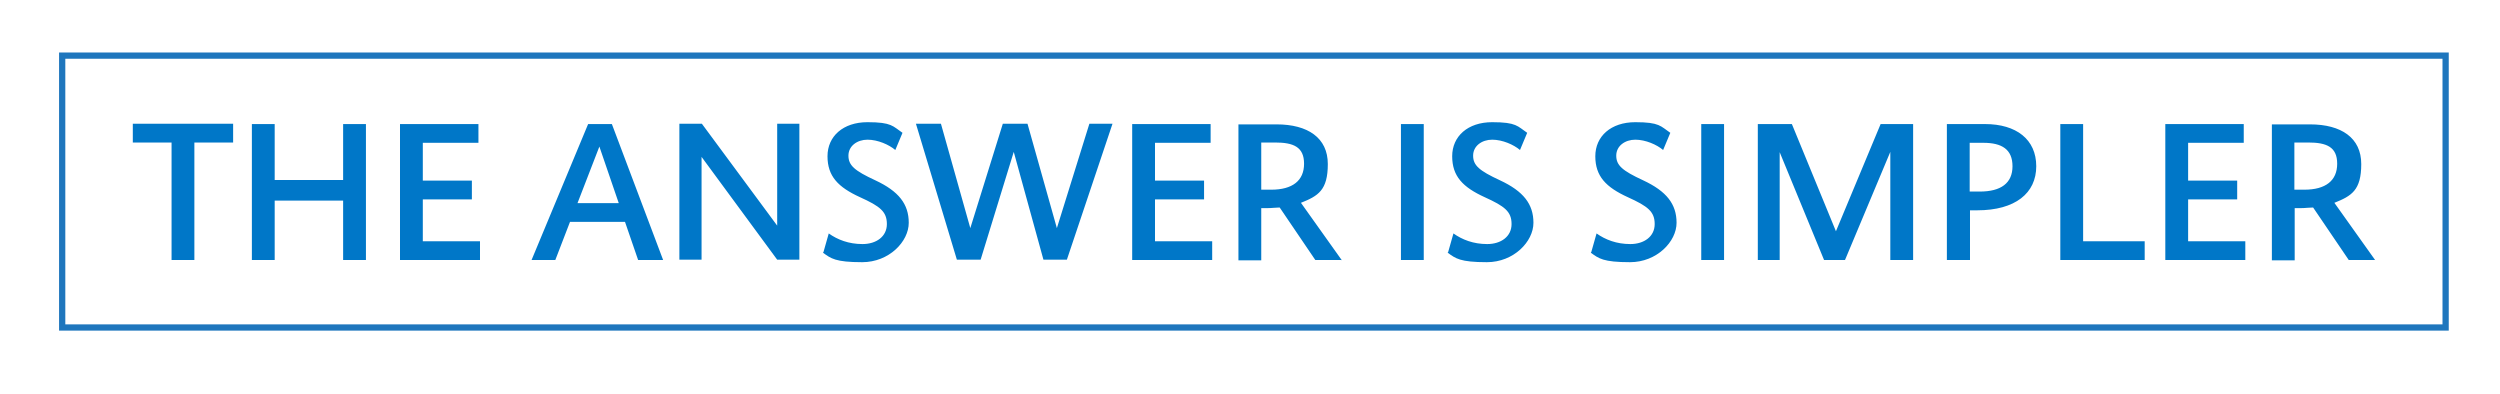
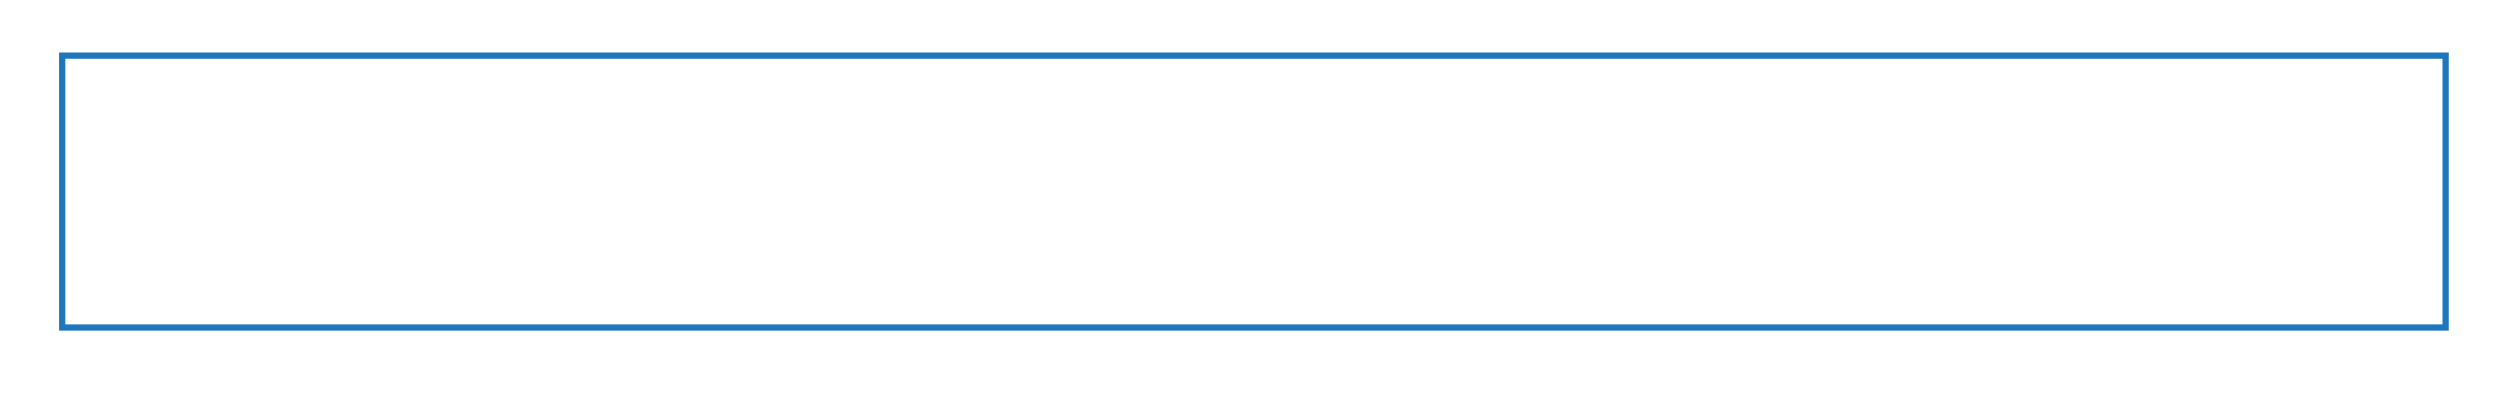
<svg xmlns="http://www.w3.org/2000/svg" viewBox="0 0 800 126">
  <g data-name="Layer_1">
    <path fill="none" stroke="#1e76bd" stroke-miterlimit="10" stroke-width="2" d="M19.9 17.8h762.7v87H19.9z" />
-     <path d="M54.9 83.2V45.6H42.5v-6h32.1v6H62.2v37.6h-7.3zm25.7 0V39.7h7.3v17.9h21.9V39.7h7.3v43.5h-7.3v-19H87.9v19h-7.3zm47.4 0V39.7h25.1v6h-17.8v12.1H151v6h-15.7v13.4h18.3v6h-25.7zm76.2 0L200 71h-17.6l-4.7 12.2h-7.6l18.1-43.5h7.6l16.4 43.5h-8zM184.7 65H198l-6.2-18.1-7 18.1h-.1zm64-25.4h7.1v43.5h-7.1l-24.2-32.9v32.9h-7.1V39.6h7.2l24.1 32.6V39.6zm14.8 41.1l1.7-6c2.8 2 6.4 3.4 10.8 3.4s7.8-2.4 7.8-6.4-2.2-5.7-8.6-8.6c-7-3.2-10.4-6.7-10.4-13.1s5-10.9 12.8-10.9 8.1 1.3 11.2 3.4l-2.3 5.5c-2-1.7-5.6-3.3-8.9-3.3s-6.1 2-6.1 5.1 1.9 4.8 8.6 7.9c7.5 3.5 10.7 7.6 10.7 13.6s-6.3 12.6-14.9 12.6-10-1.2-12.5-3v-.2zm84.9-41.1h7.6l-14.6 43.5h-7.5l-9.5-34.5-10.6 34.5h-7.6l-13.1-43.5h8l9.4 33.4 10.4-33.4h7.9l9.4 33.4 10.4-33.4h-.2zm13.9 43.6V39.7h25.1v6h-17.8v12.1h15.7v6h-15.7v13.4h18.3v6h-25.7.1zm67 0h-8.4l-11.4-16.8c-1.2 0-2.5.2-3.9.2h-2v16.7h-7.3V39.8h12.2c10 0 16.4 4.3 16.4 12.7s-3.1 10.2-8.6 12.4l13.1 18.4h-.1zm-25.7-22.5h3.2c6.8 0 10.5-2.9 10.5-8.3s-3.4-6.8-9.3-6.8h-4.4v15zm44.7 22.5V39.7h7.3v43.5h-7.3zm15.1-2.5l1.7-6c2.8 2 6.4 3.4 10.8 3.4s7.8-2.4 7.8-6.4-2.2-5.7-8.6-8.6c-7-3.2-10.4-6.7-10.4-13.1s5-10.9 12.8-10.9 8.1 1.3 11.2 3.4l-2.3 5.5c-2-1.7-5.6-3.3-8.9-3.3s-6.1 2-6.1 5.1 1.9 4.8 8.6 7.9c7.5 3.5 10.7 7.6 10.7 13.6s-6.3 12.6-14.9 12.6-10-1.2-12.5-3v-.2zm45.8 0l1.7-6c2.8 2 6.4 3.4 10.8 3.4s7.8-2.4 7.8-6.4-2.2-5.7-8.6-8.6c-7-3.2-10.4-6.7-10.4-13.1s5-10.9 12.8-10.9 8.1 1.3 11.2 3.4l-2.3 5.5c-2-1.7-5.6-3.3-8.9-3.3s-6.1 2-6.1 5.1 1.9 4.8 8.6 7.9c7.5 3.5 10.7 7.6 10.7 13.6s-6.3 12.6-14.9 12.6-10-1.2-12.5-3v-.2zm35.2 2.5V39.7h7.3v43.5h-7.3zm18.1 0V39.7h10.9L587.5 74l14.3-34.3h10.4v43.5h-7.3V48.6l-14.5 34.6h-6.7l-14.2-34.5v34.5h-7.1zm60.5 0V39.7h12.2c10 0 16.4 4.9 16.4 13.5s-6.7 14.1-18.9 14.1h-2.3v15.9H623zm7.3-21.9h3.2c6.8 0 10.5-2.7 10.5-8.1s-3.4-7.5-9.3-7.5h-4.4v15.6zm29 21.9V39.7h7.3v37.5h19.7v6h-27.1zm33.6 0V39.7H718v6h-17.8v12.1h15.7v6h-15.7v13.4h18.3v6h-25.7.1zm67.1 0h-8.4l-11.4-16.8c-1.2 0-2.5.2-3.9.2h-2v16.7H727V39.8h12.2c10 0 16.4 4.3 16.4 12.7s-3.1 10.2-8.6 12.4l13.1 18.4zm-25.8-22.5h3.2c6.8 0 10.5-2.9 10.5-8.3s-3.4-6.8-9.3-6.8h-4.4v15z" fill="#0077c8" />
  </g>
</svg>